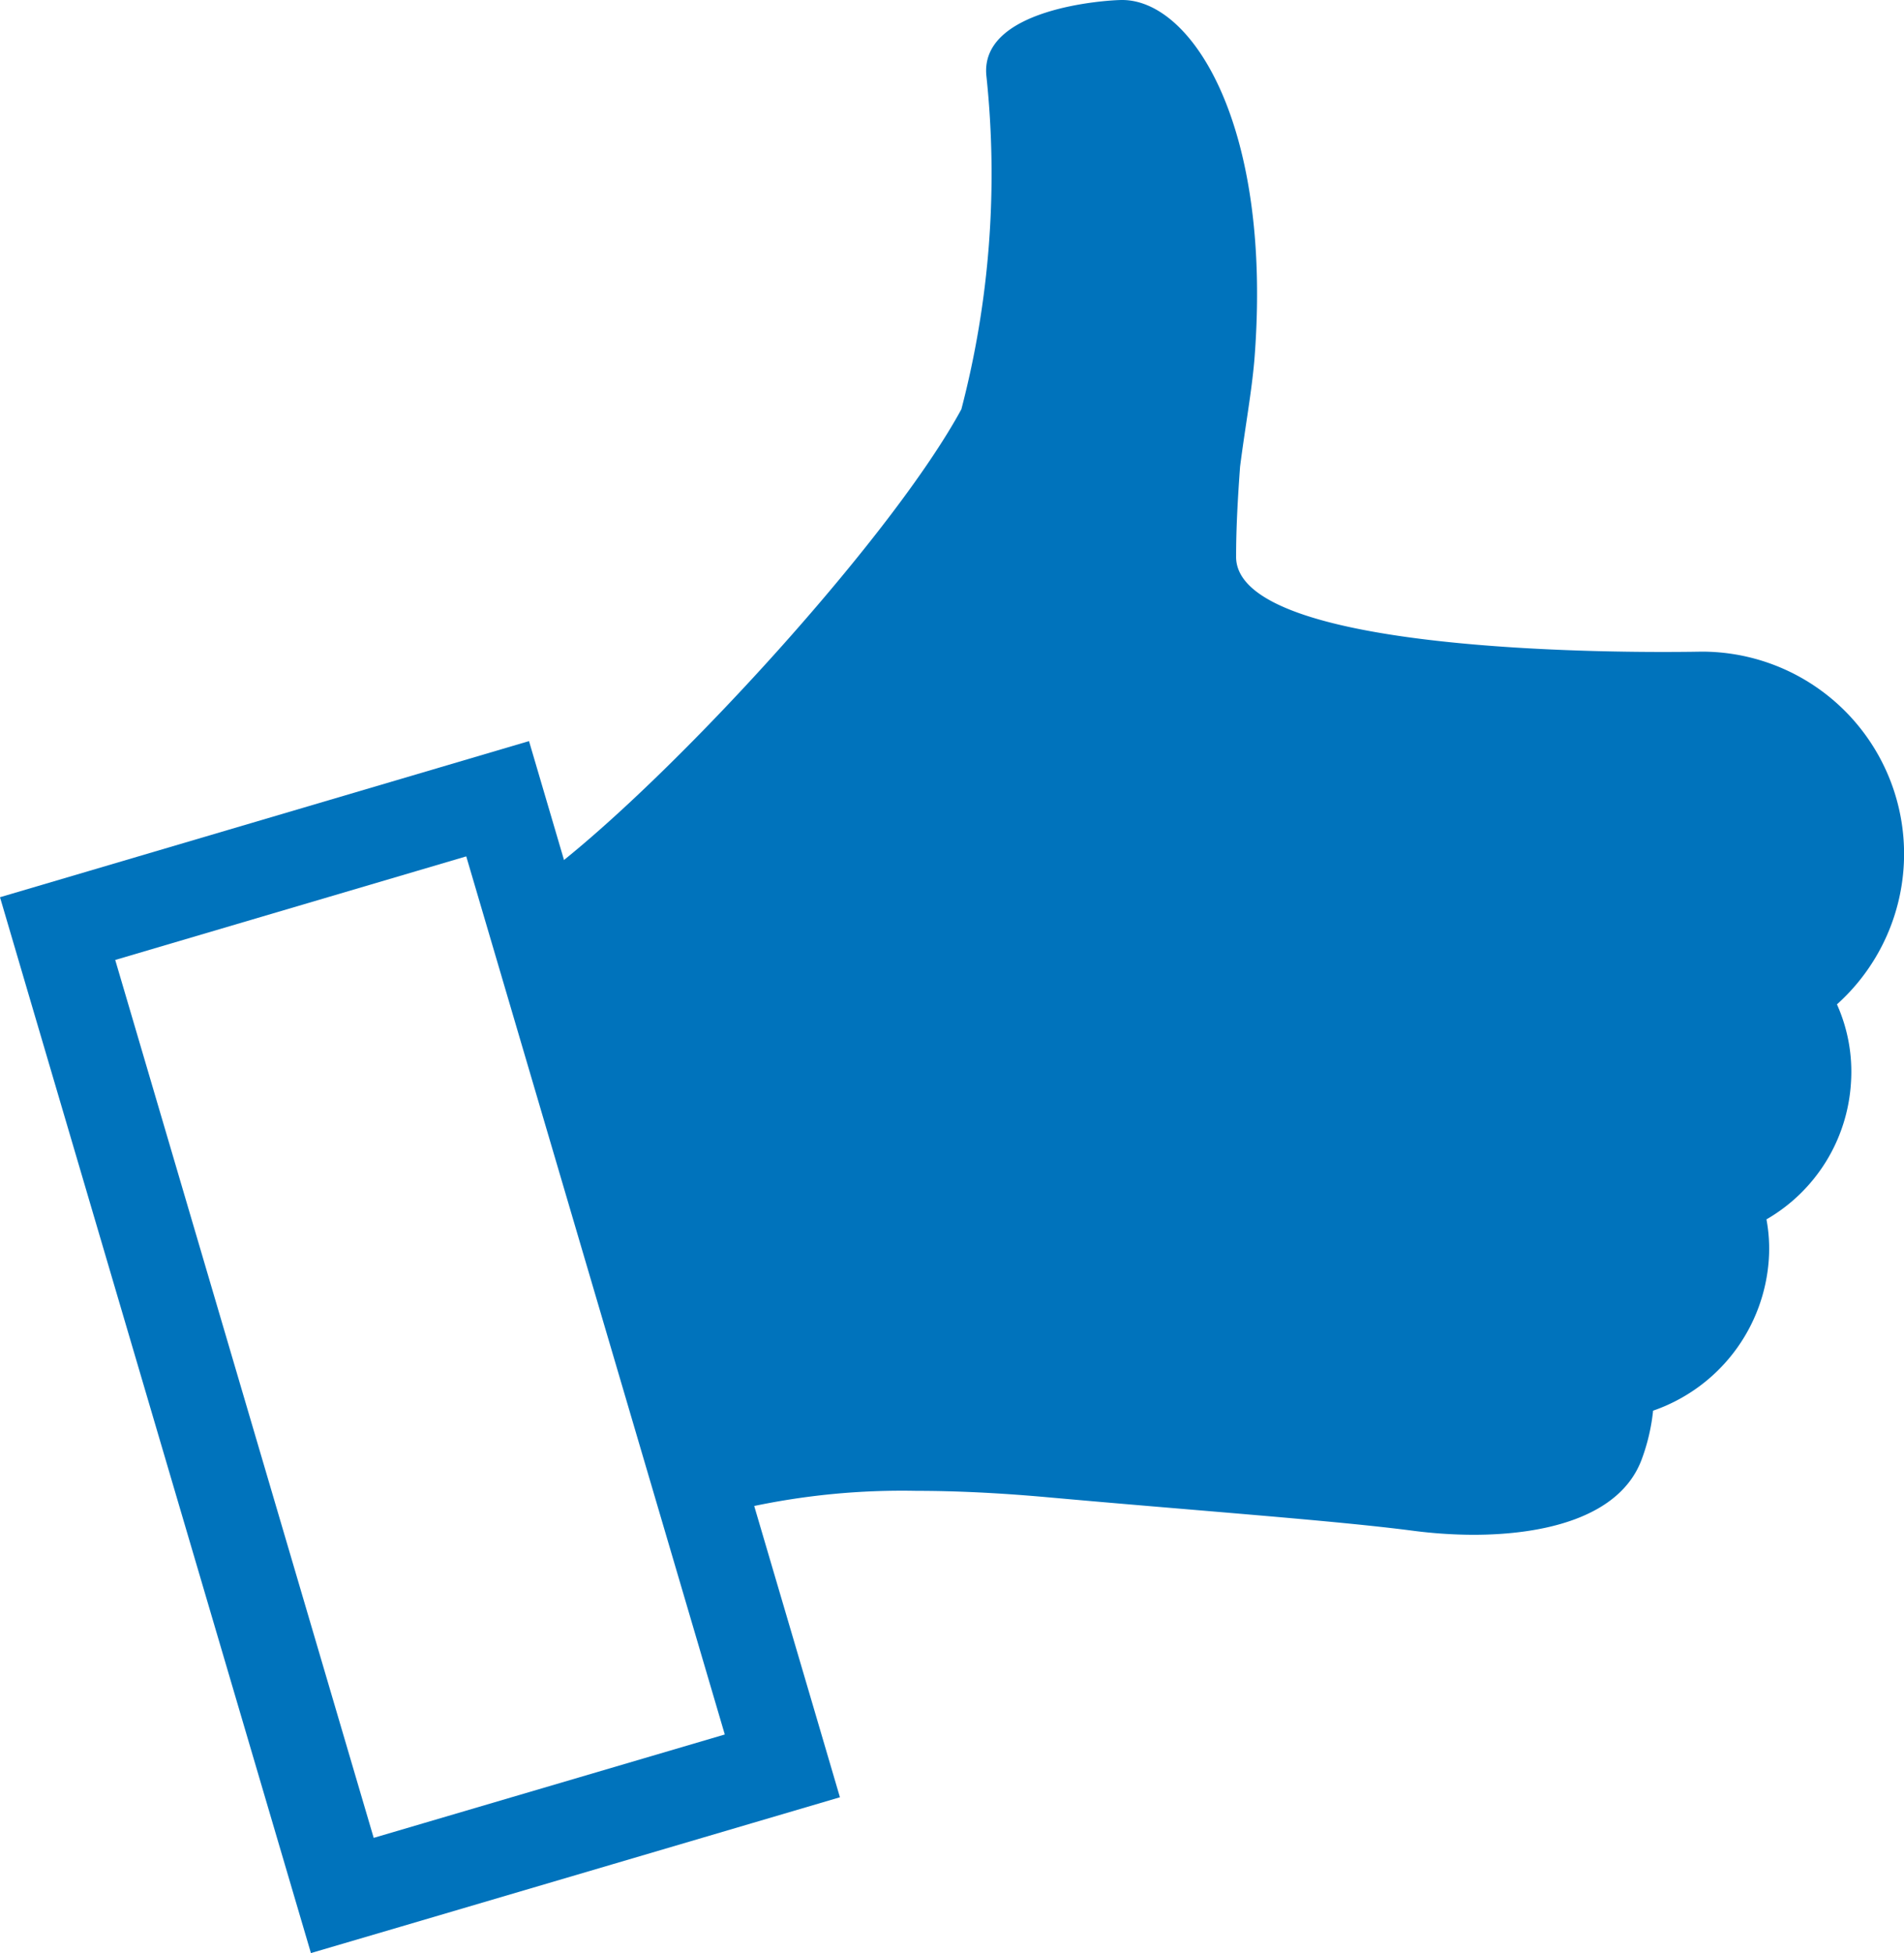
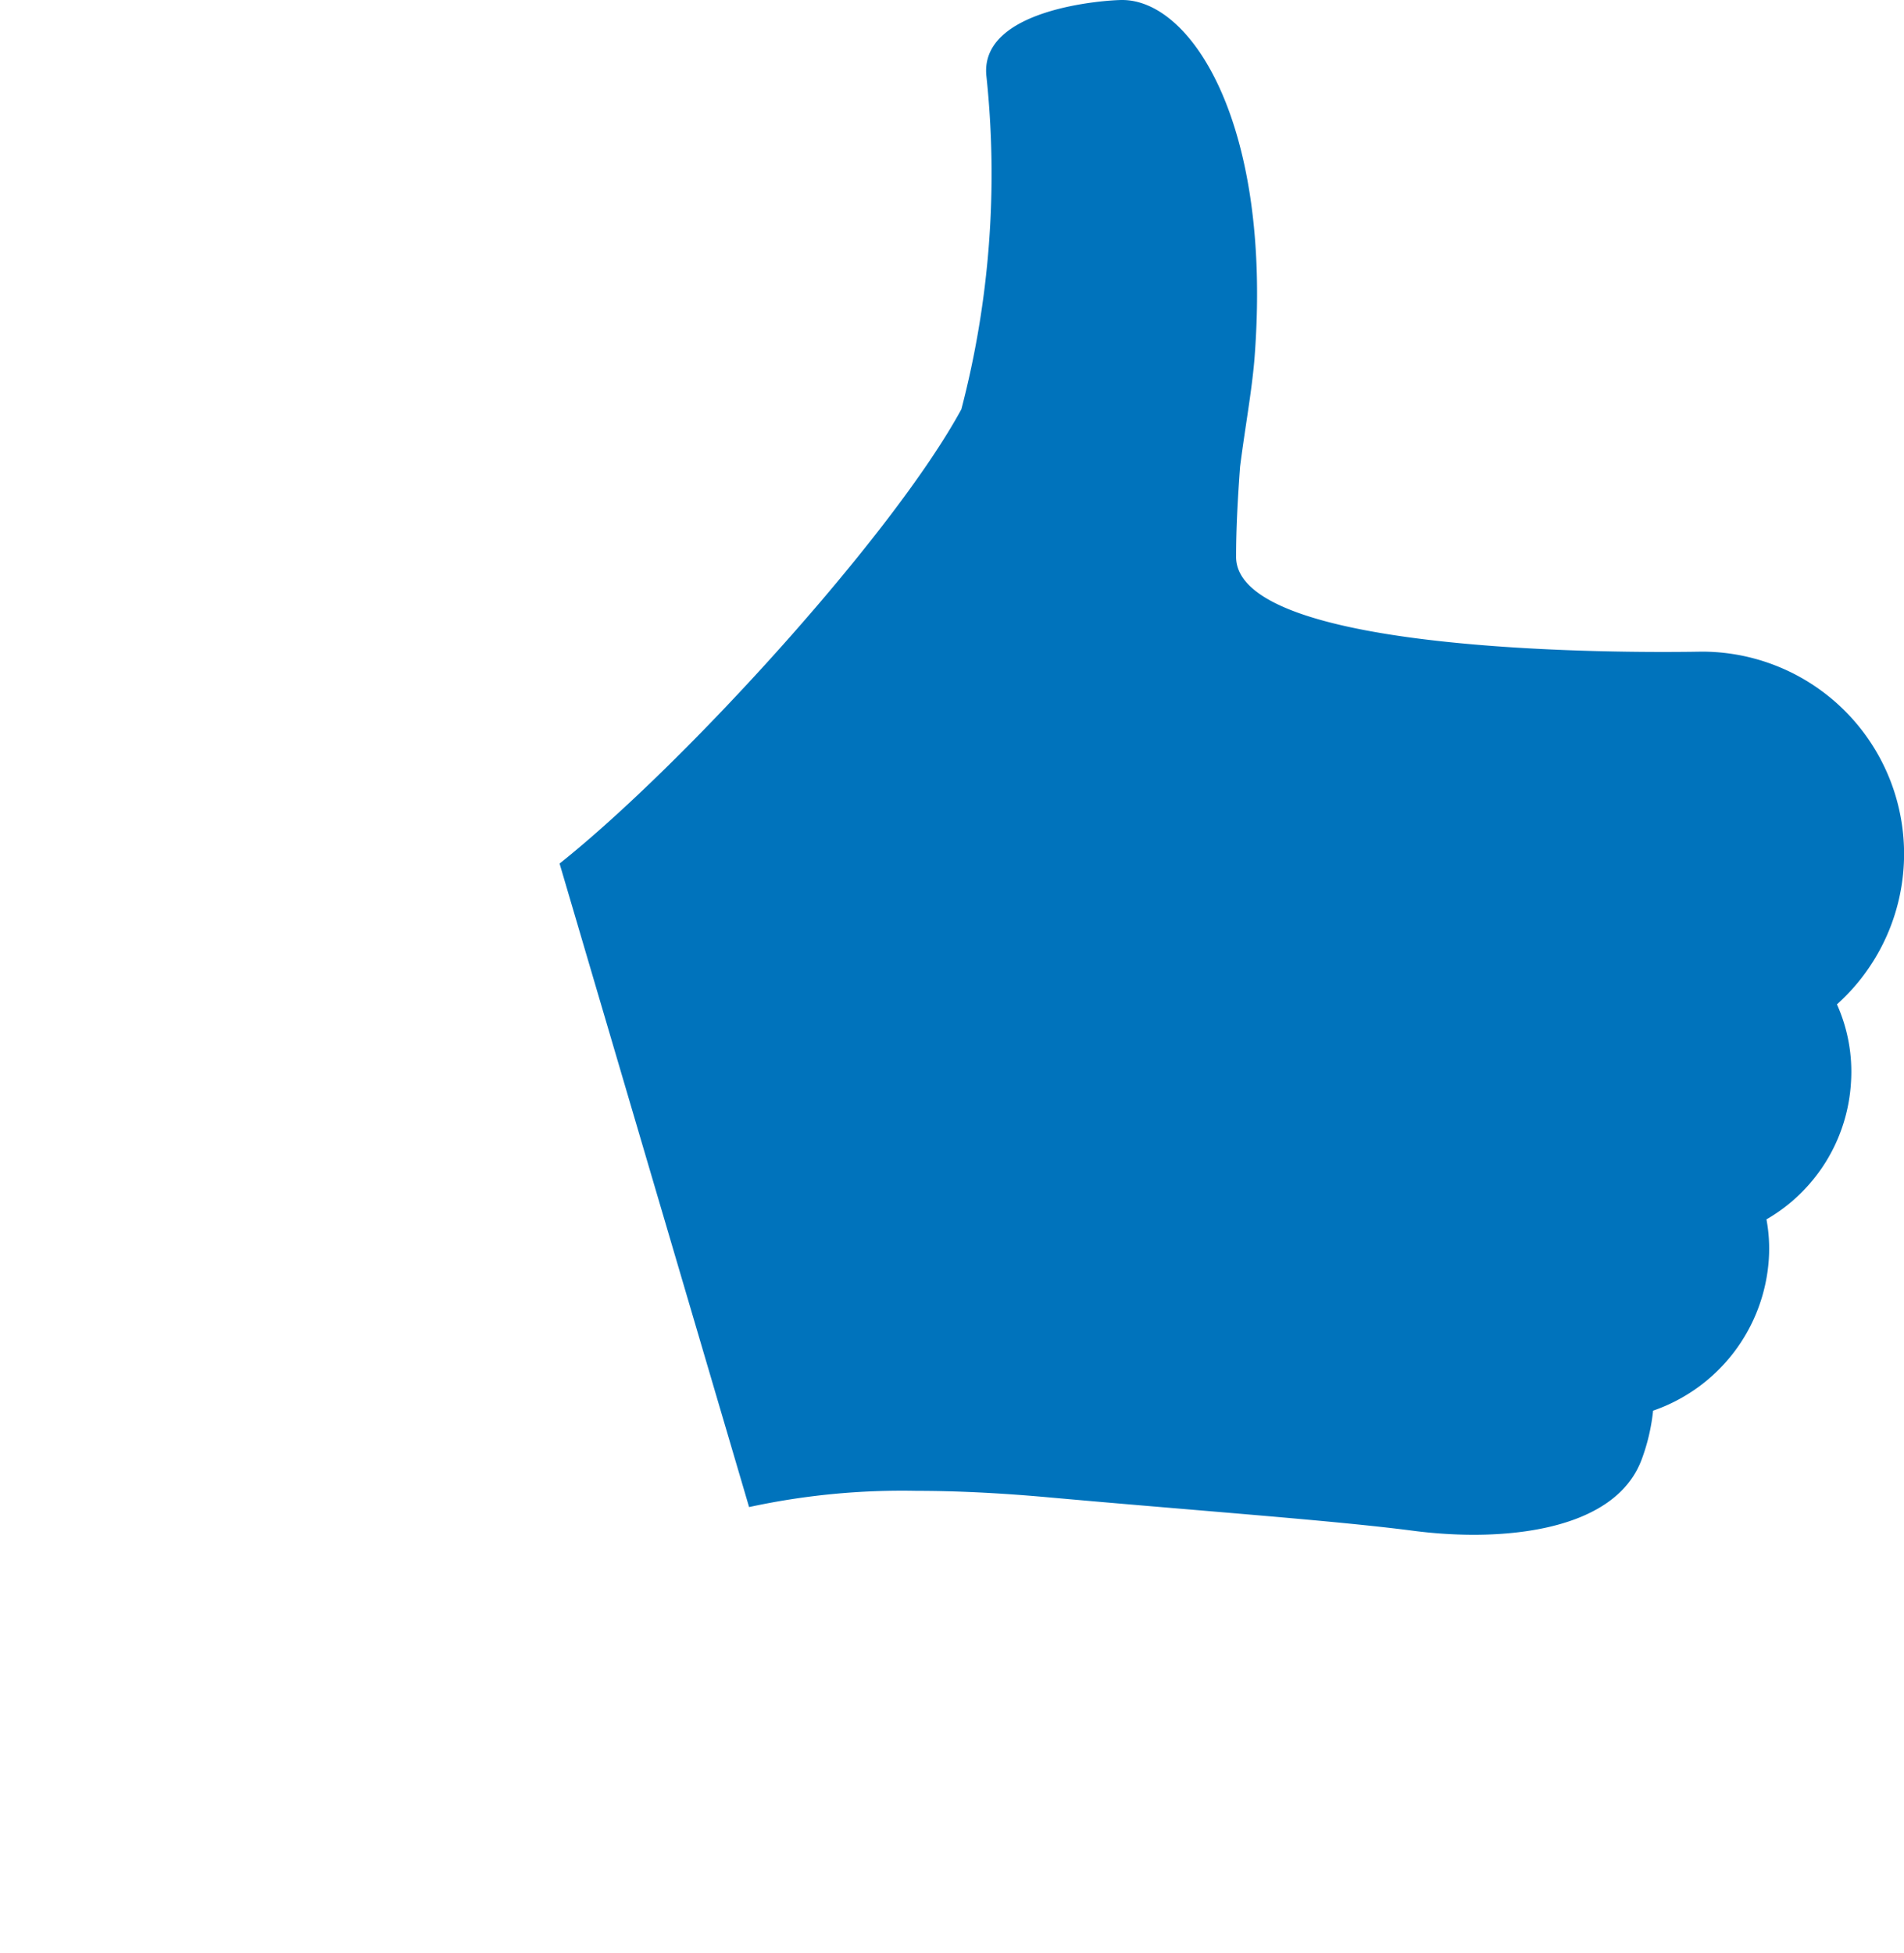
<svg xmlns="http://www.w3.org/2000/svg" width="48.021" height="49.252" viewBox="0 0 48.021 49.252">
  <g id="Group_2082" data-name="Group 2082" transform="translate(-485.672 -412.175)">
-     <path id="Path_1515" data-name="Path 1515" d="M497.431,431.056l6.521,22.145-8.855,2.607-6.519-22.139,8.853-2.612m1.583-2.907-2.246.663-8.852,2.612-2.244.662.66,2.244,6.521,22.138.661,2.244,2.246-.66,8.852-2.608,2.244-.661-.66-2.245-6.521-22.145-.661-2.245Z" transform="translate(0 2.714)" fill="#0073bc" />
    <path id="Path_1516" data-name="Path 1516" d="M530.307,439.468a4.276,4.276,0,0,1-2.132,3.457,4.013,4.013,0,0,1,.06.994,4.345,4.345,0,0,1-2.919,3.83,4.994,4.994,0,0,1-.288,1.23c-.548,1.472-2.481,1.9-4.243,1.9a12.031,12.031,0,0,1-1.51-.1c-1.971-.259-5.509-.511-9.238-.847-1.257-.113-2.352-.161-3.3-.161a18.218,18.218,0,0,0-4.221.409l-4.78-16.228c3.142-2.5,8.416-8.292,10.134-11.457a23.481,23.481,0,0,0,.633-8.387c-.2-1.72,3.013-1.933,3.423-1.933,1.776,0,3.8,3.2,3.334,9.075-.069.814-.24,1.741-.361,2.694-.061.832-.1,1.574-.1,2.25-.055,2.224,7.934,2.422,10.756,2.422.607,0,.976-.008.976-.008a5.1,5.1,0,0,1,3.422,8.895A4.15,4.15,0,0,1,530.307,439.468Z" transform="translate(2.049)" fill="#0073bc" />
  </g>
</svg>